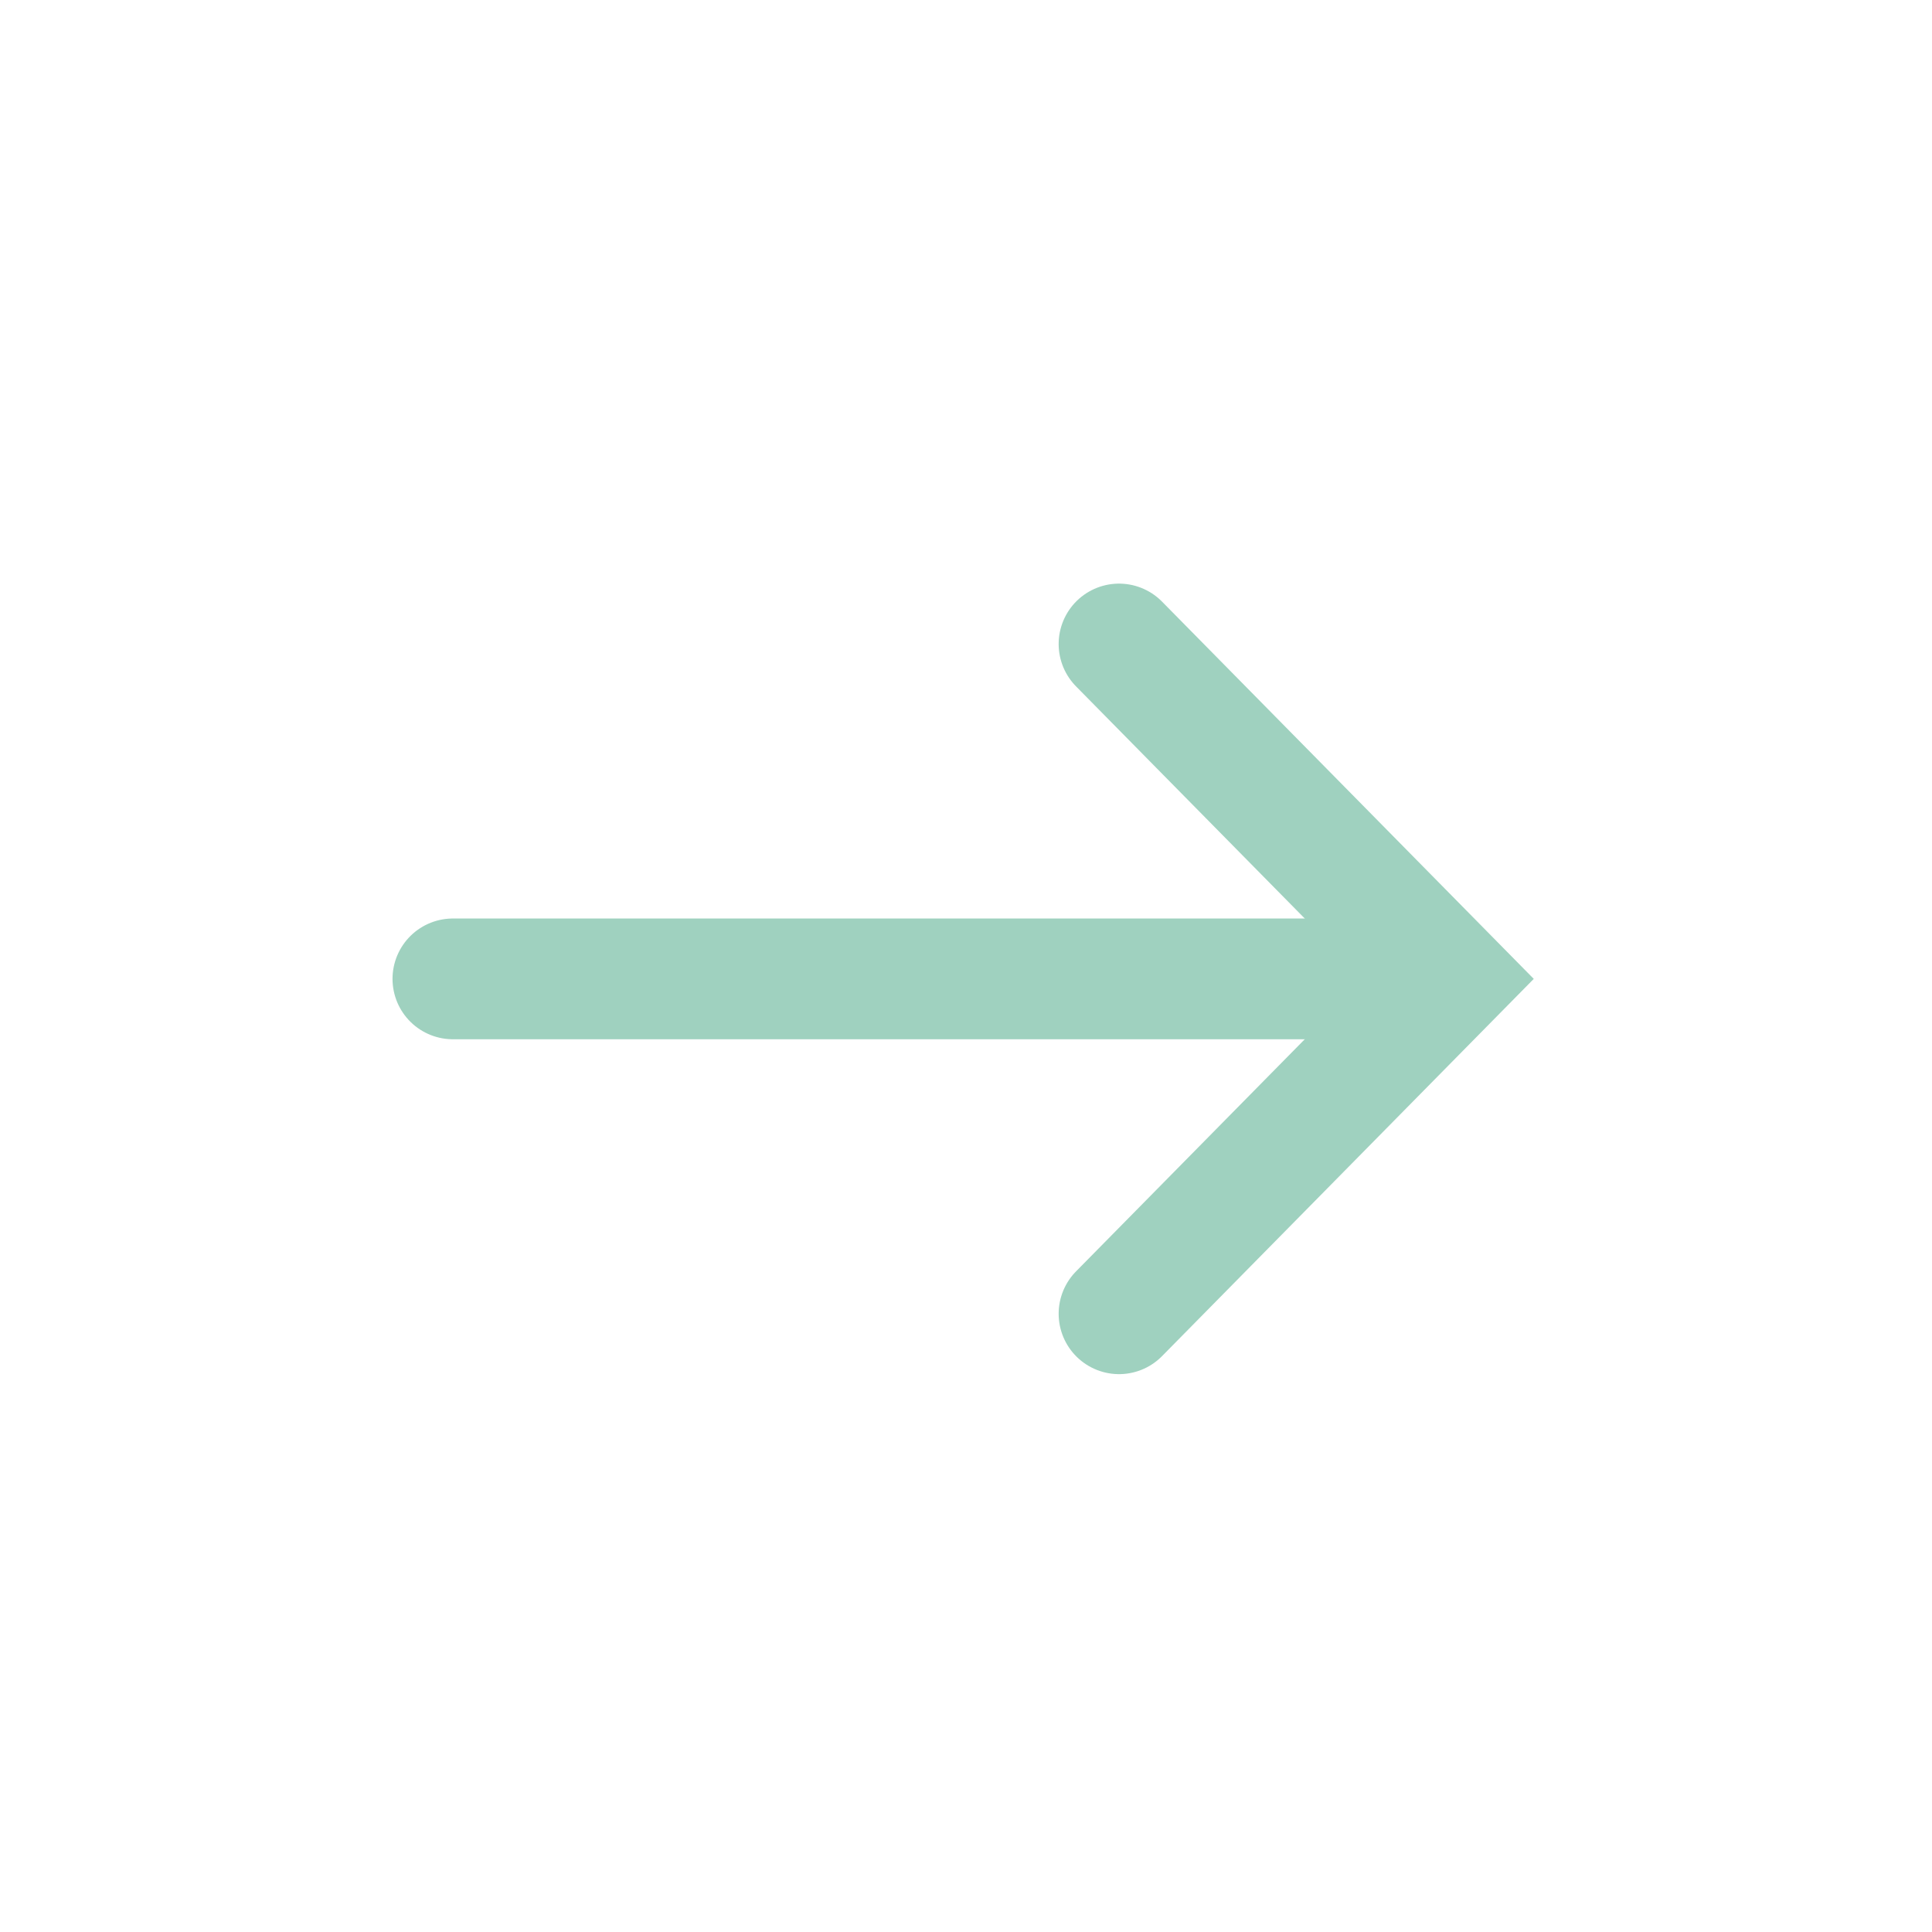
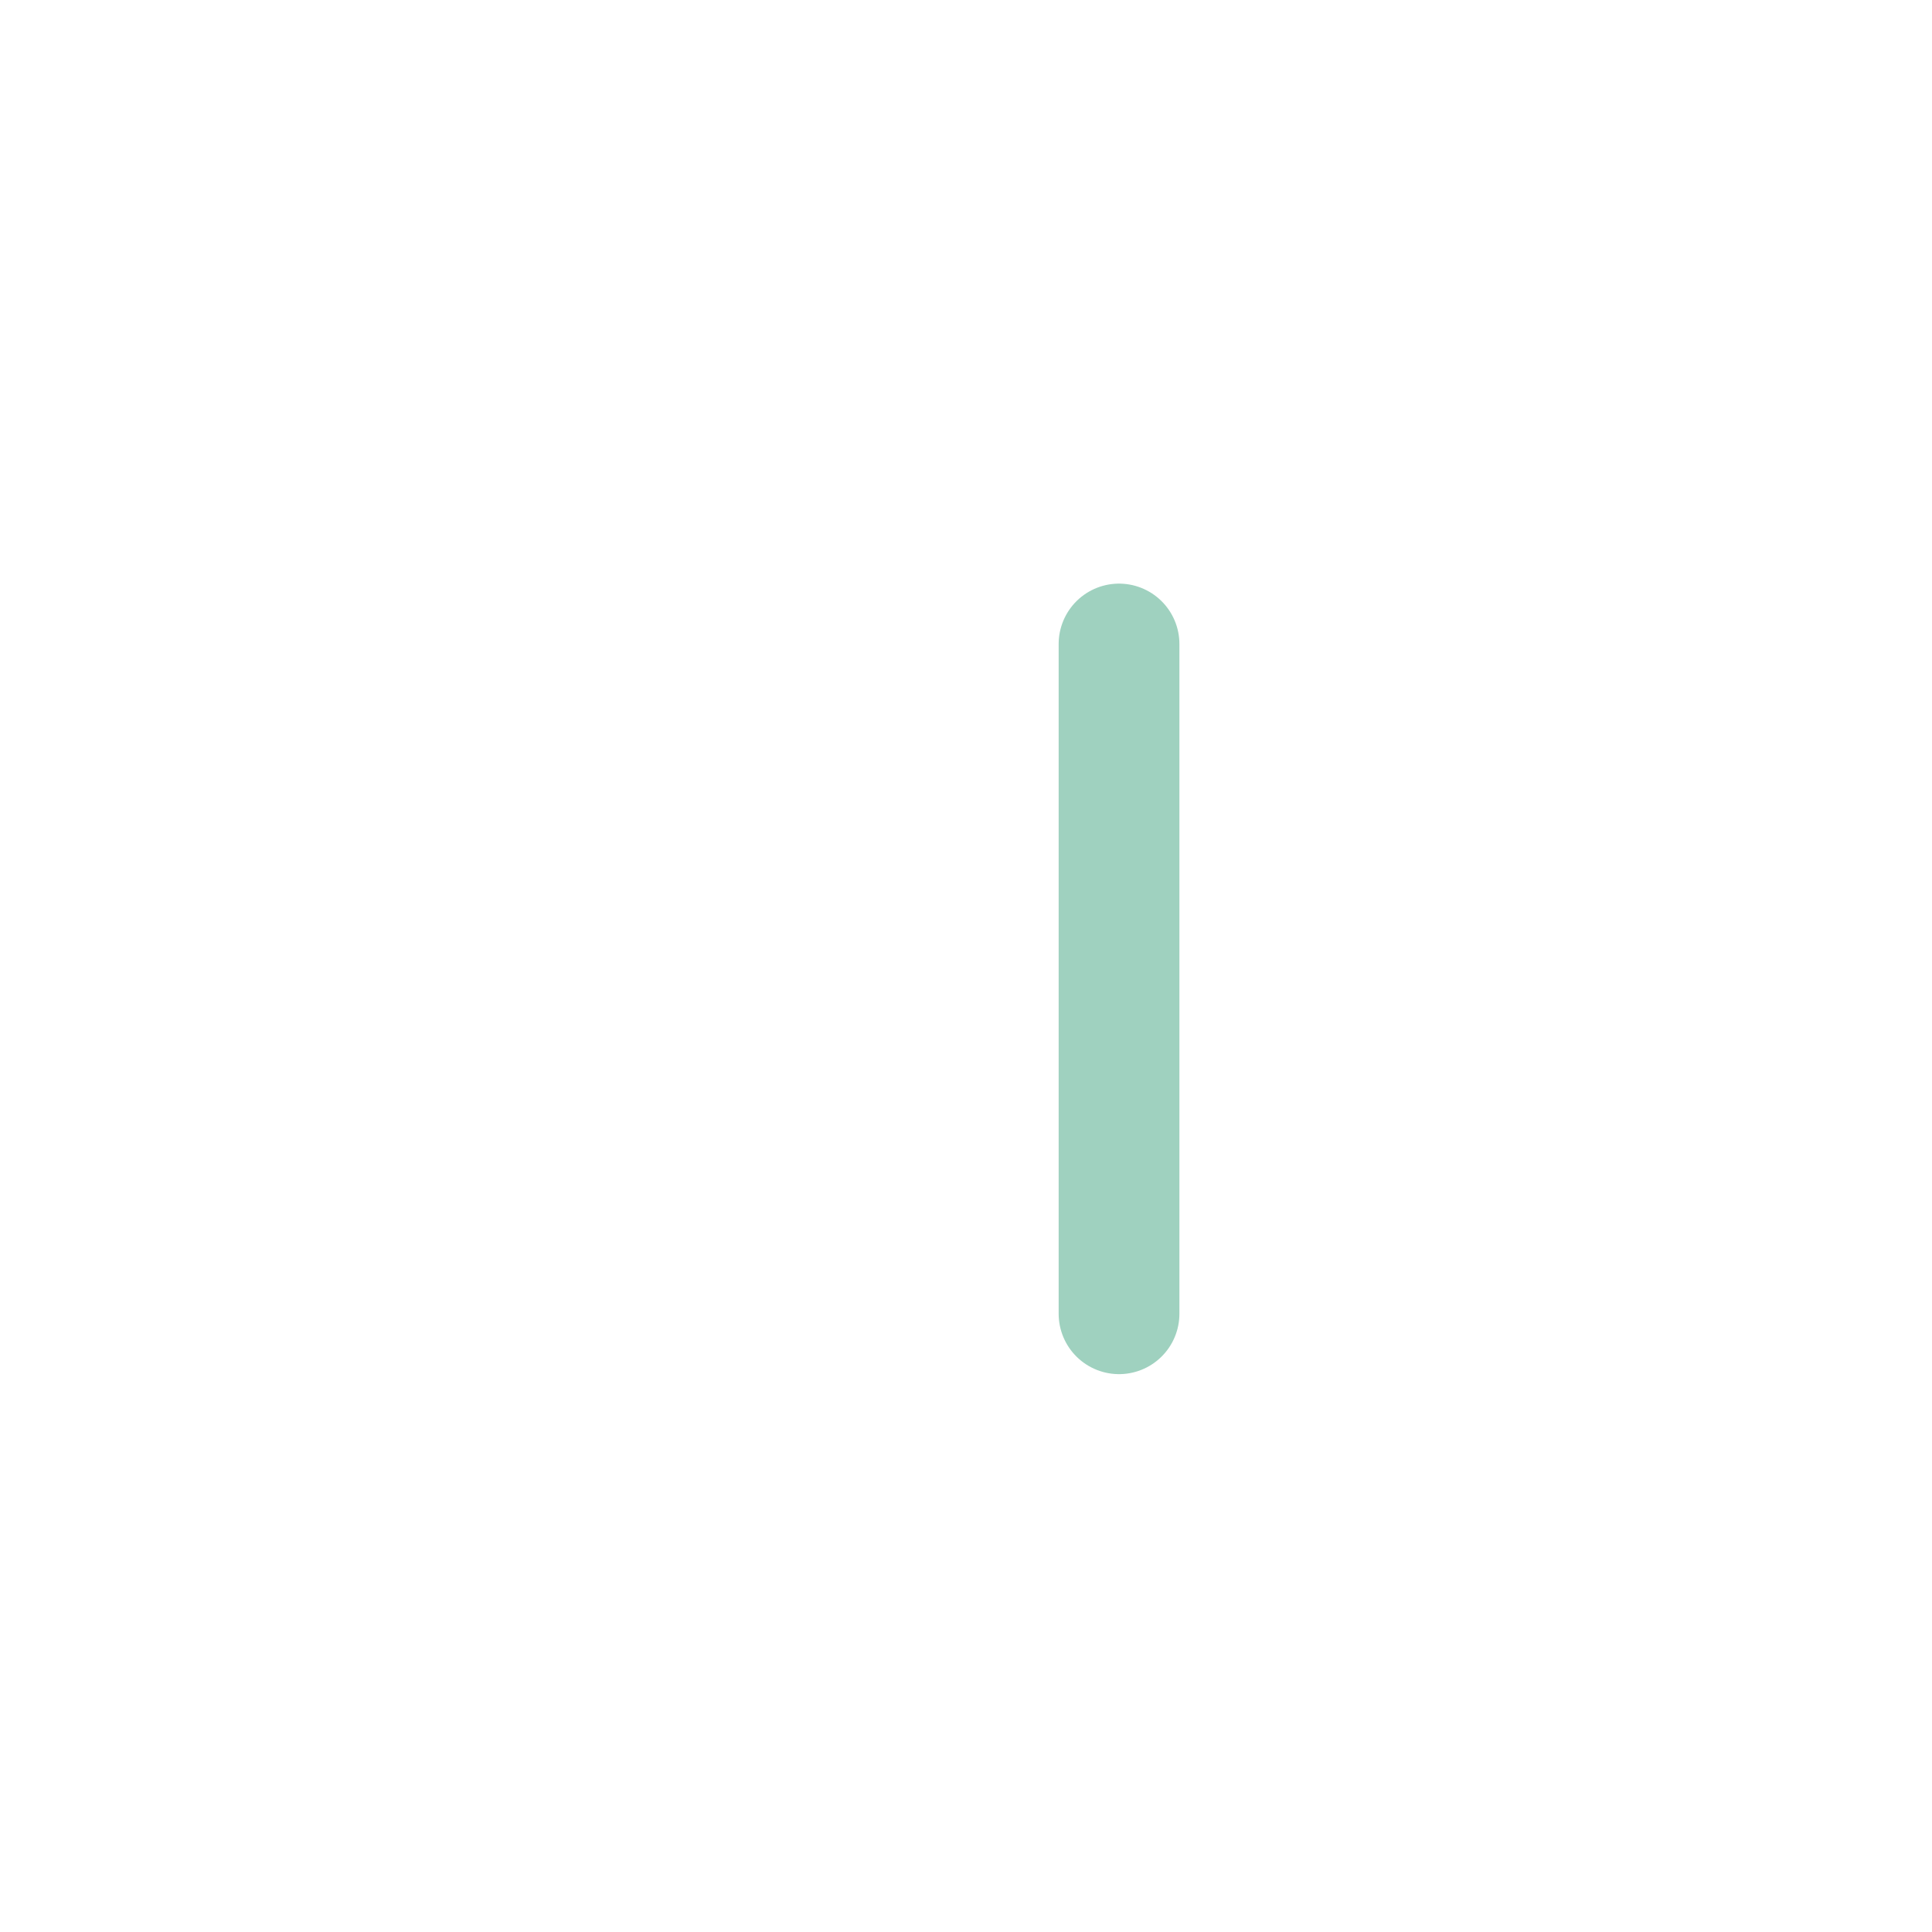
<svg xmlns="http://www.w3.org/2000/svg" width="24" height="24" viewBox="0 0 24 24" fill="none">
-   <path d="M13.901 16.32L18 12.16L13.901 8" stroke="#9FD1BF" stroke-width="1.5" stroke-linecap="round" />
-   <path d="M5.626 12.16L17.203 12.16" stroke="#9FD1BF" stroke-width="1.5" stroke-linecap="round" stroke-linejoin="round" />
+   <path d="M13.901 16.32L13.901 8" stroke="#9FD1BF" stroke-width="1.5" stroke-linecap="round" />
</svg>